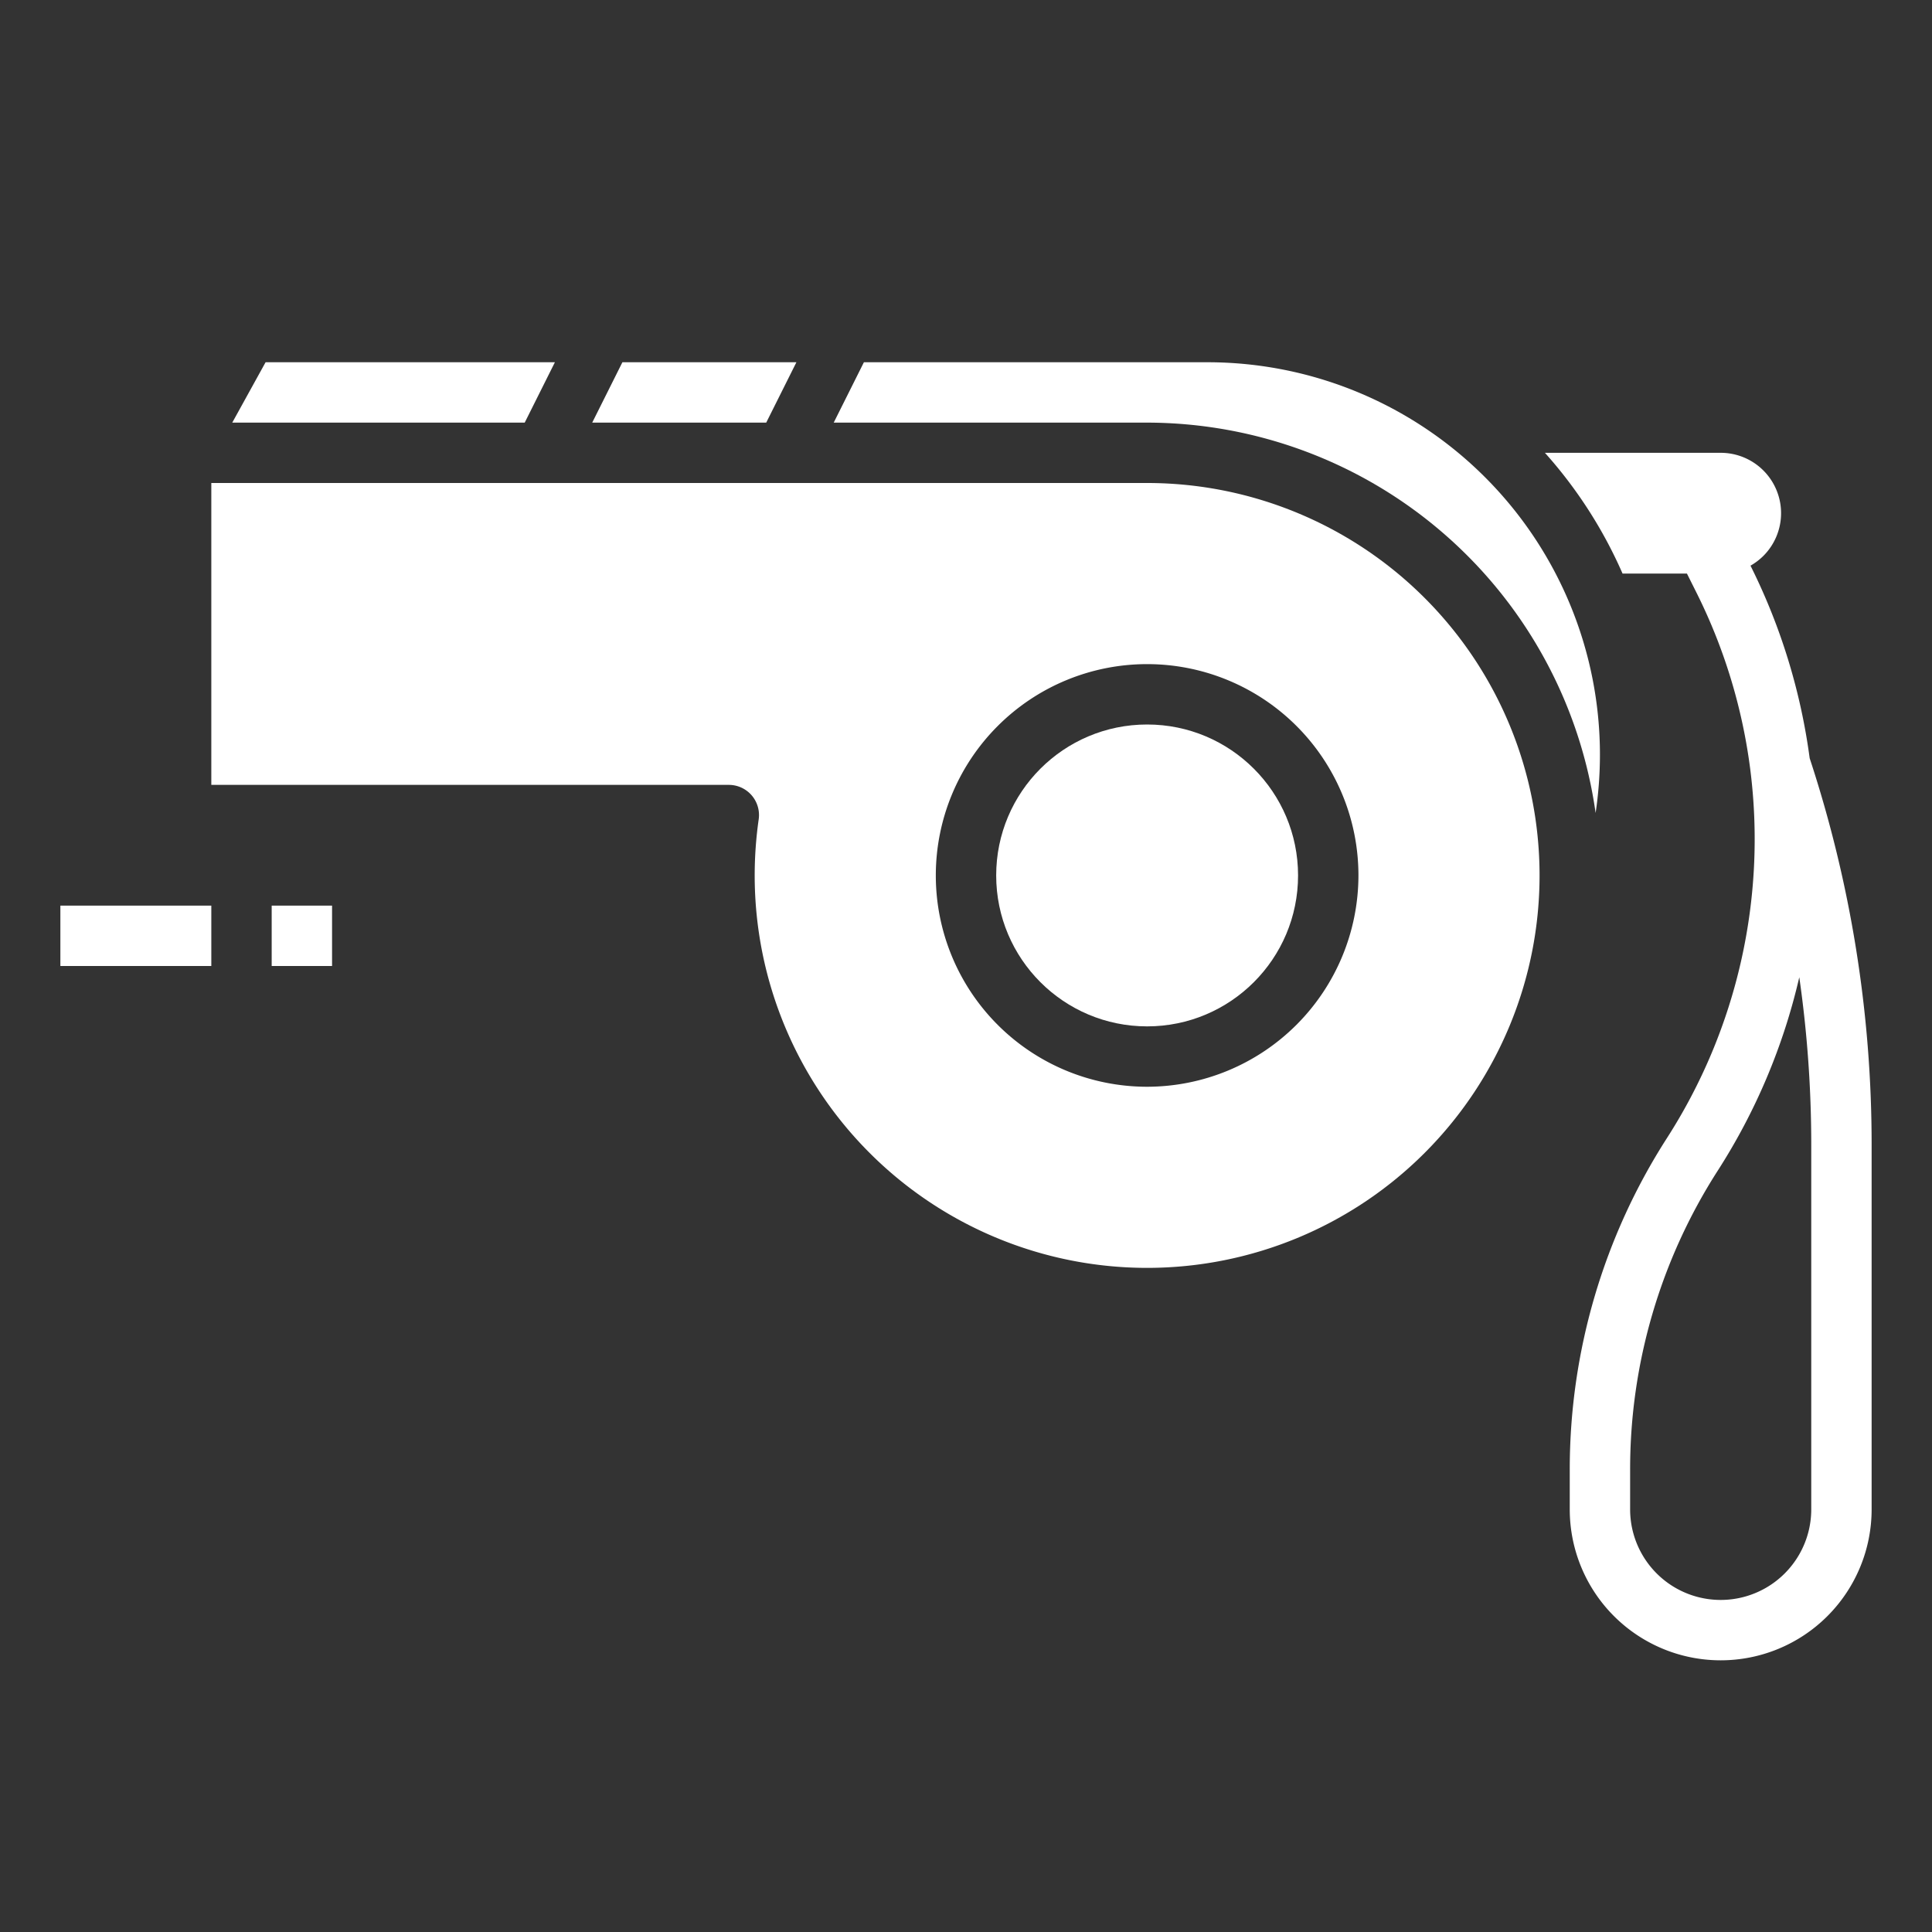
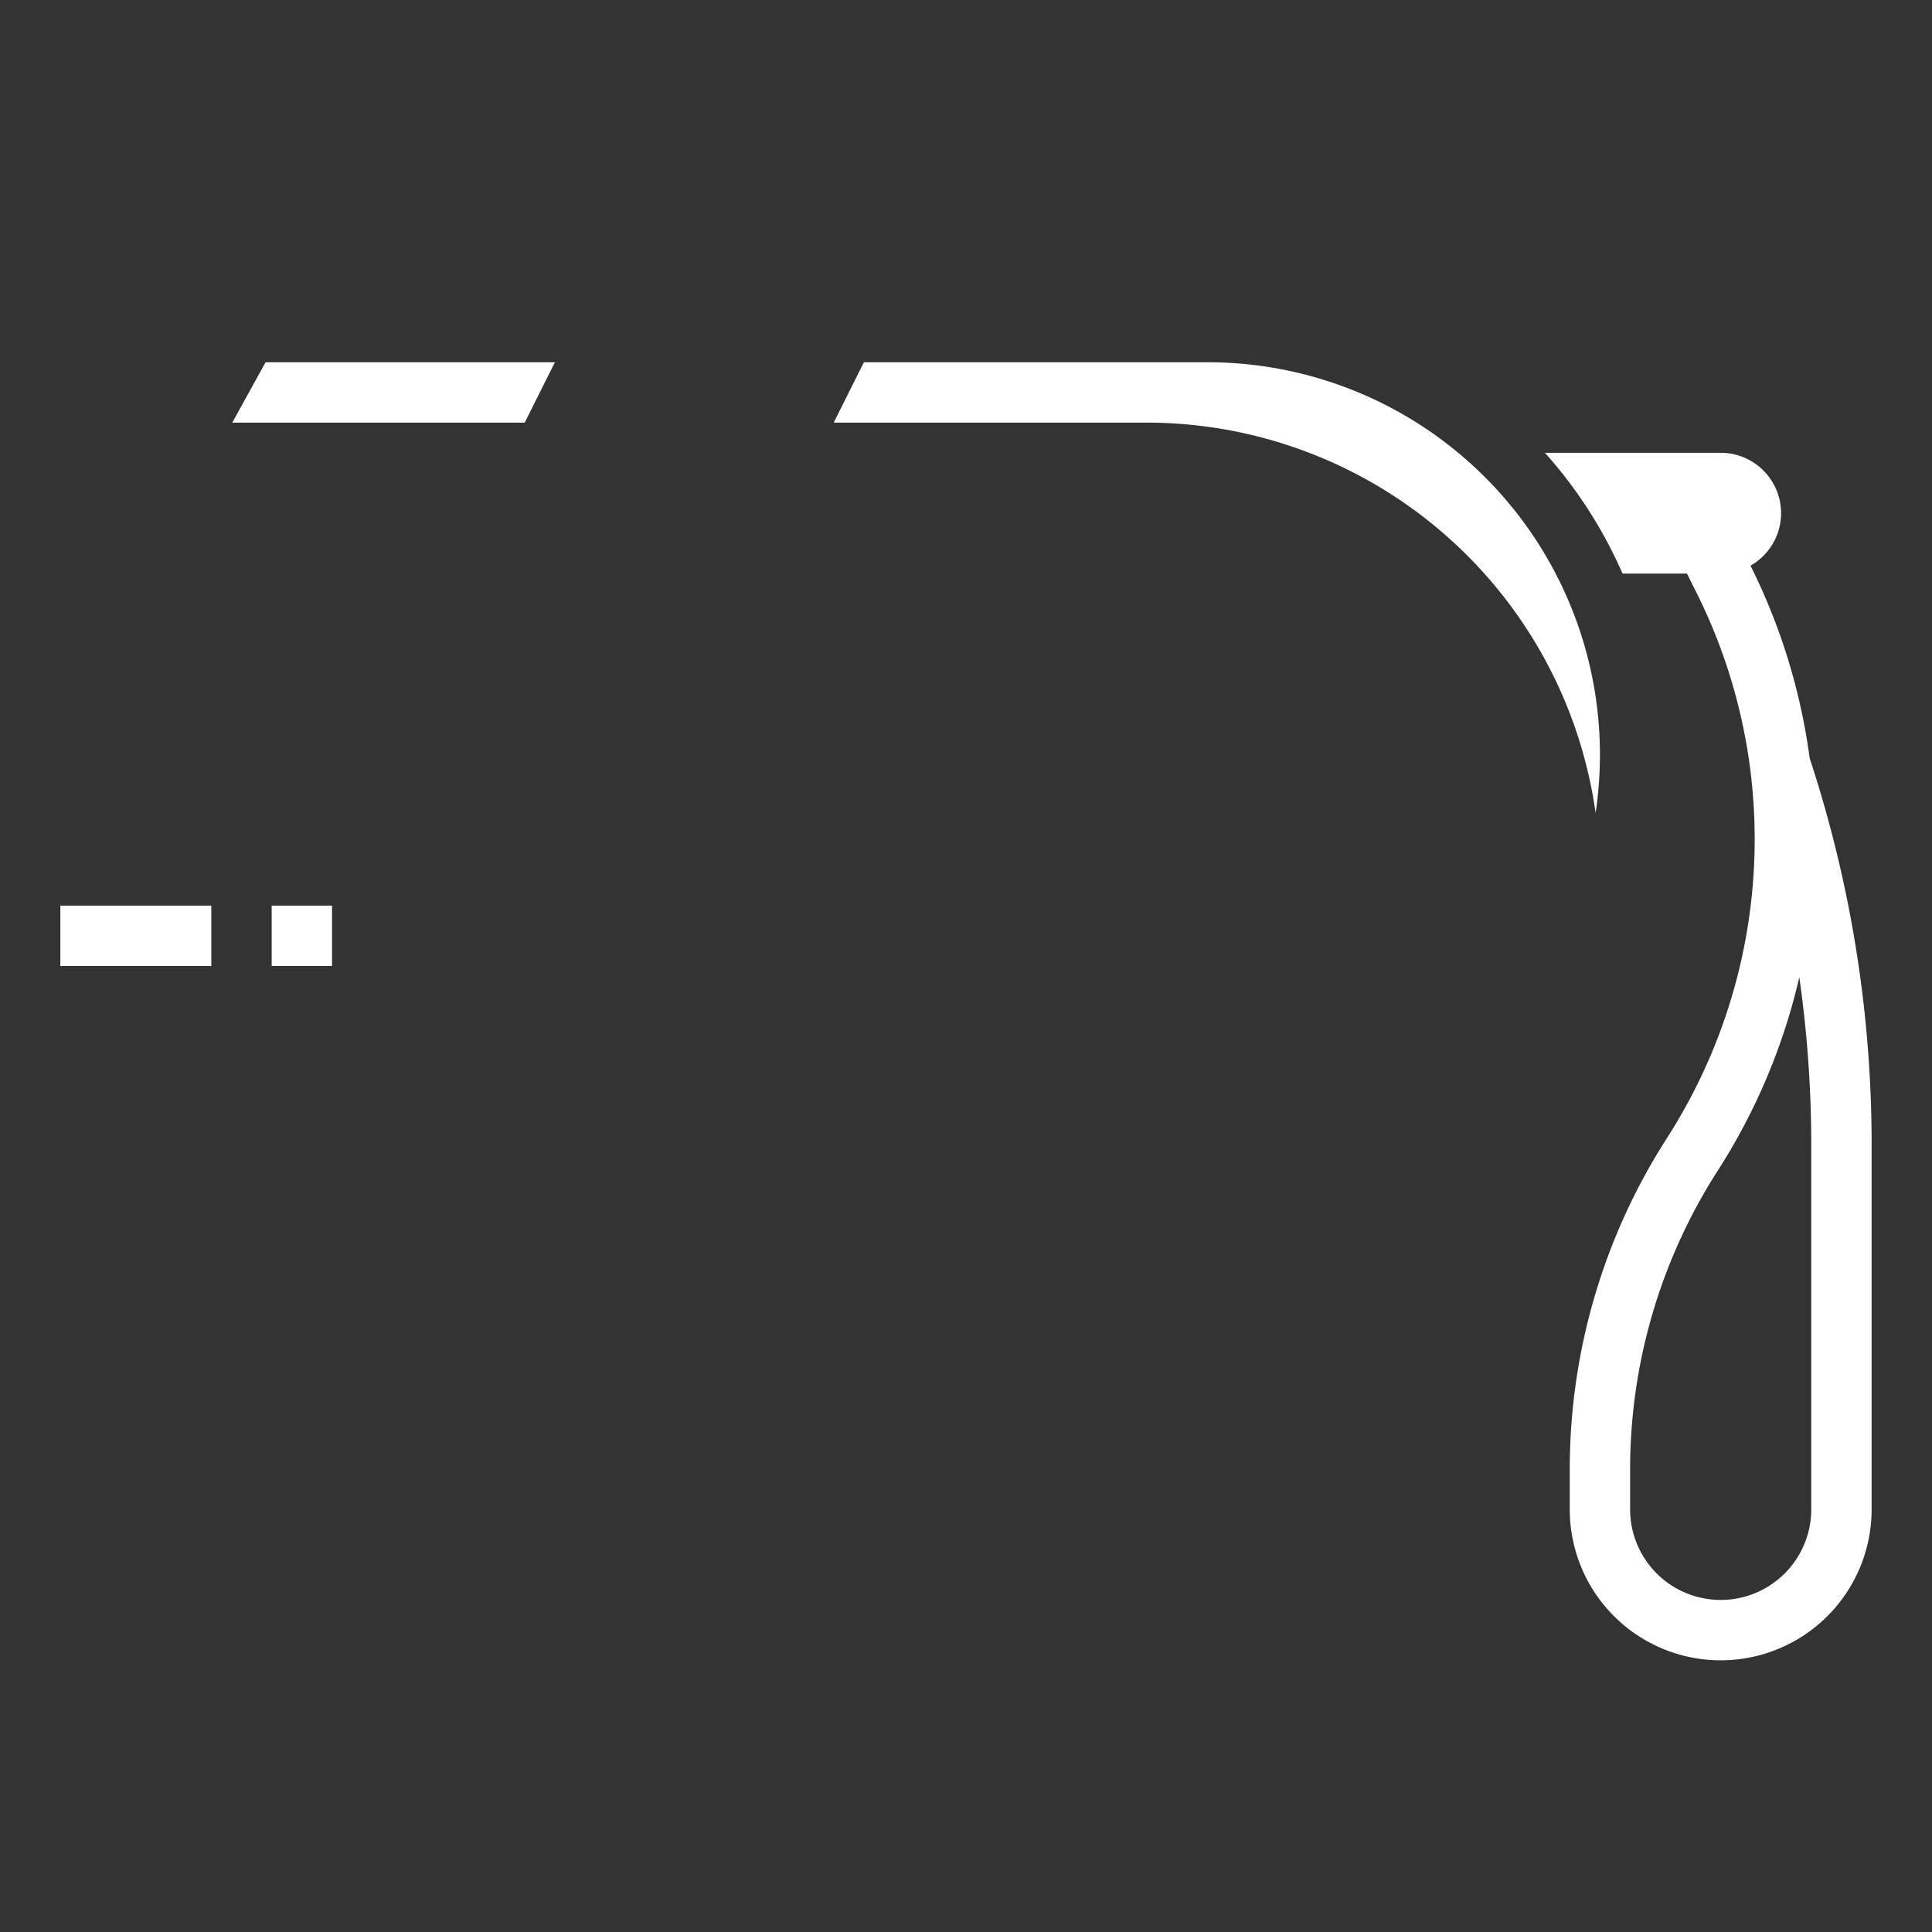
<svg xmlns="http://www.w3.org/2000/svg" height="512px" viewBox="0 0 512 512" width="512px">
  <rect x="0" y="0" width="512" height="512" fill="#333333" stroke="none" />
  <g>
    <g id="solid">
      <path d="m147.056 96h-76.674l-8.83 16h77.504z" data-original="#000000" class="active-path" data-old_color="#000000" fill="#FFFFFF" />
-       <circle cx="304" cy="232" r="40" data-original="#000000" class="active-path" data-old_color="#000000" fill="#FFFFFF" />
-       <path d="m211.056 96h-46.112l-8 16h46.112z" data-original="#000000" class="active-path" data-old_color="#000000" fill="#FFFFFF" />
      <path d="m422.854 215.45a105.37 105.37 0 0 0 1.146-15.45 104 104 0 0 0 -104-104h-91.056l-8 16h83.056a120.179 120.179 0 0 1 118.854 103.45z" data-original="#000000" class="active-path" data-old_color="#000000" fill="#FFFFFF" />
-       <path d="m304 128h-248v80h137.143a8 8 0 0 1 7.919 9.133 105.32 105.32 0 0 0 -1.062 14.867 104 104 0 1 0 104-104zm0 160a56 56 0 1 1 56-56 56.063 56.063 0 0 1 -56 56z" data-original="#000000" class="active-path" data-old_color="#000000" fill="#FFFFFF" />
      <path d="m16 240h40v16h-40z" data-original="#000000" class="active-path" data-old_color="#000000" fill="#FFFFFF" />
      <path d="m72 240h16v16h-16z" data-original="#000000" class="active-path" data-old_color="#000000" fill="#FFFFFF" />
      <path d="m479.583 200.939a162.112 162.112 0 0 0 -15.683-51.033 16.2 16.2 0 0 0 3.424-2.6 16 16 0 0 0 -11.324-27.306h-46.579a120.141 120.141 0 0 1 20.571 32h17.064l2.508 5.017a146.113 146.113 0 0 1 14.236 46.583c.011.1.024.2.038.3a146.589 146.589 0 0 1 -22.052 97.66 162.418 162.418 0 0 0 -25.786 87.76v10.68a40 40 0 0 0 80 0v-96.63a327.17 327.17 0 0 0 -16.417-102.431zm.417 199.061a24 24 0 0 1 -48 0v-10.68a146.438 146.438 0 0 1 23.24-79.115 162.419 162.419 0 0 0 21.59-51.233 311.991 311.991 0 0 1 3.17 44.4z" data-original="#000000" class="active-path" data-old_color="#000000" fill="#FFFFFF" />
    </g>
  </g>
</svg>